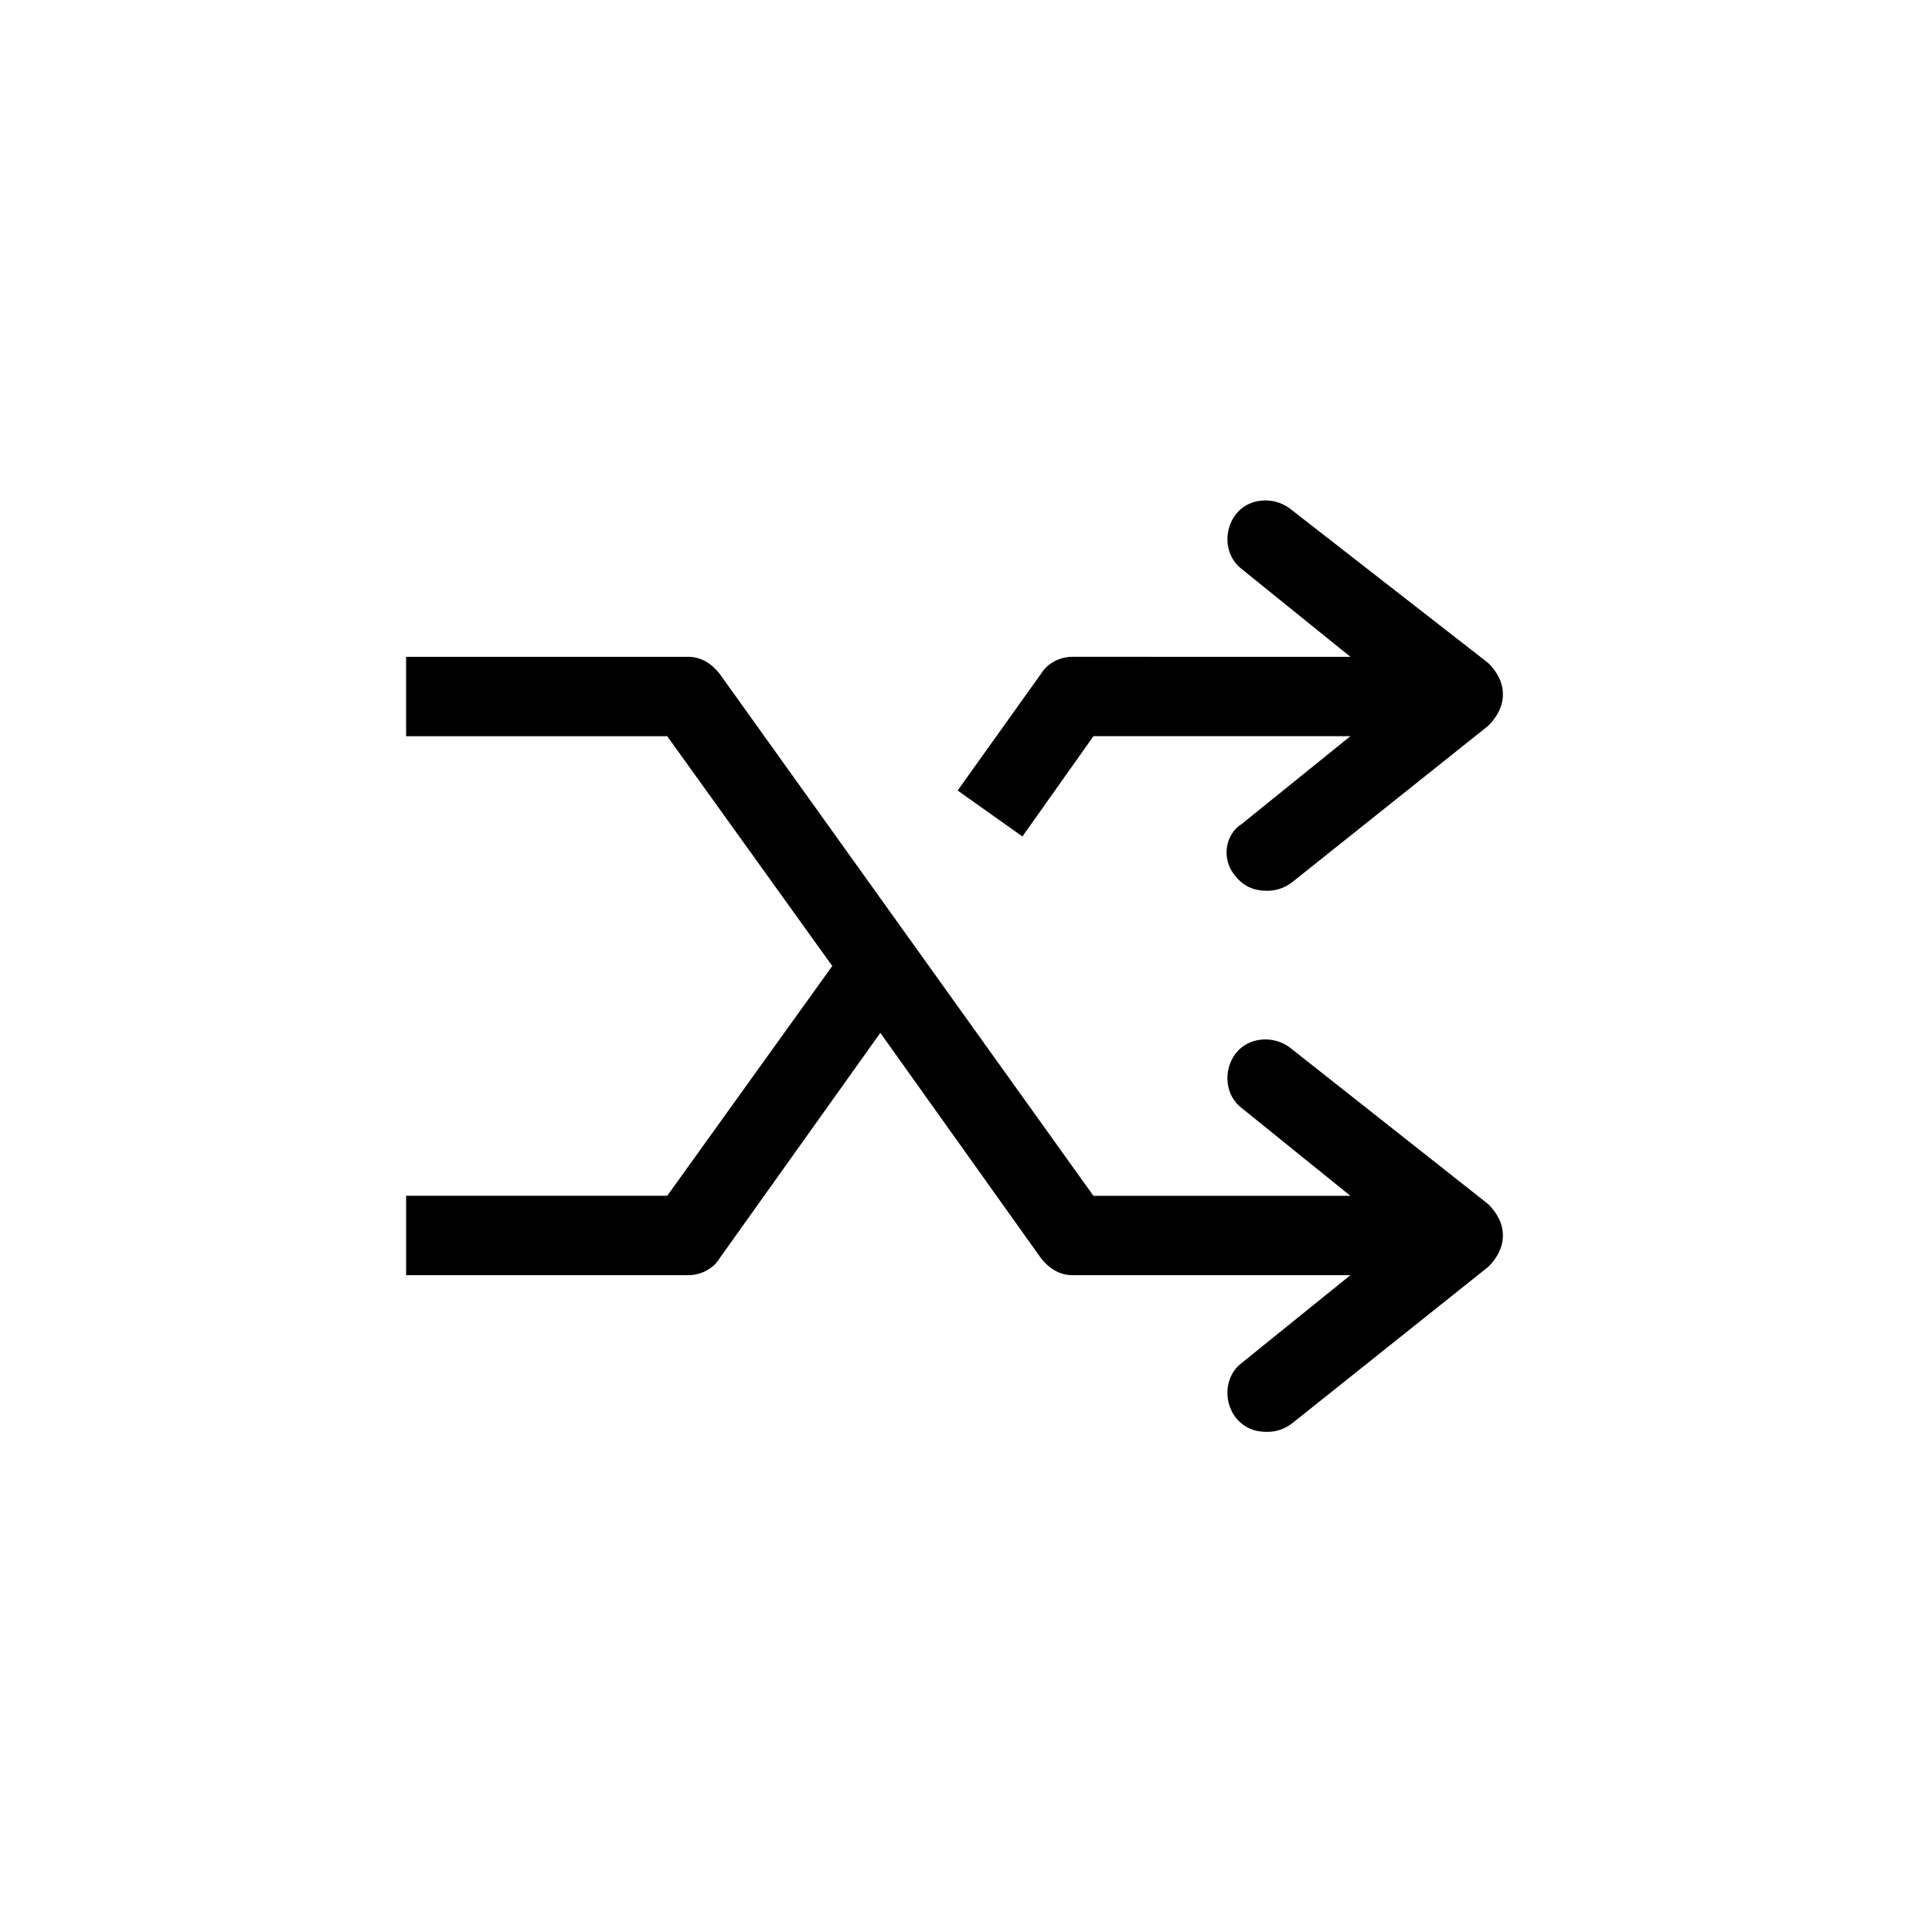
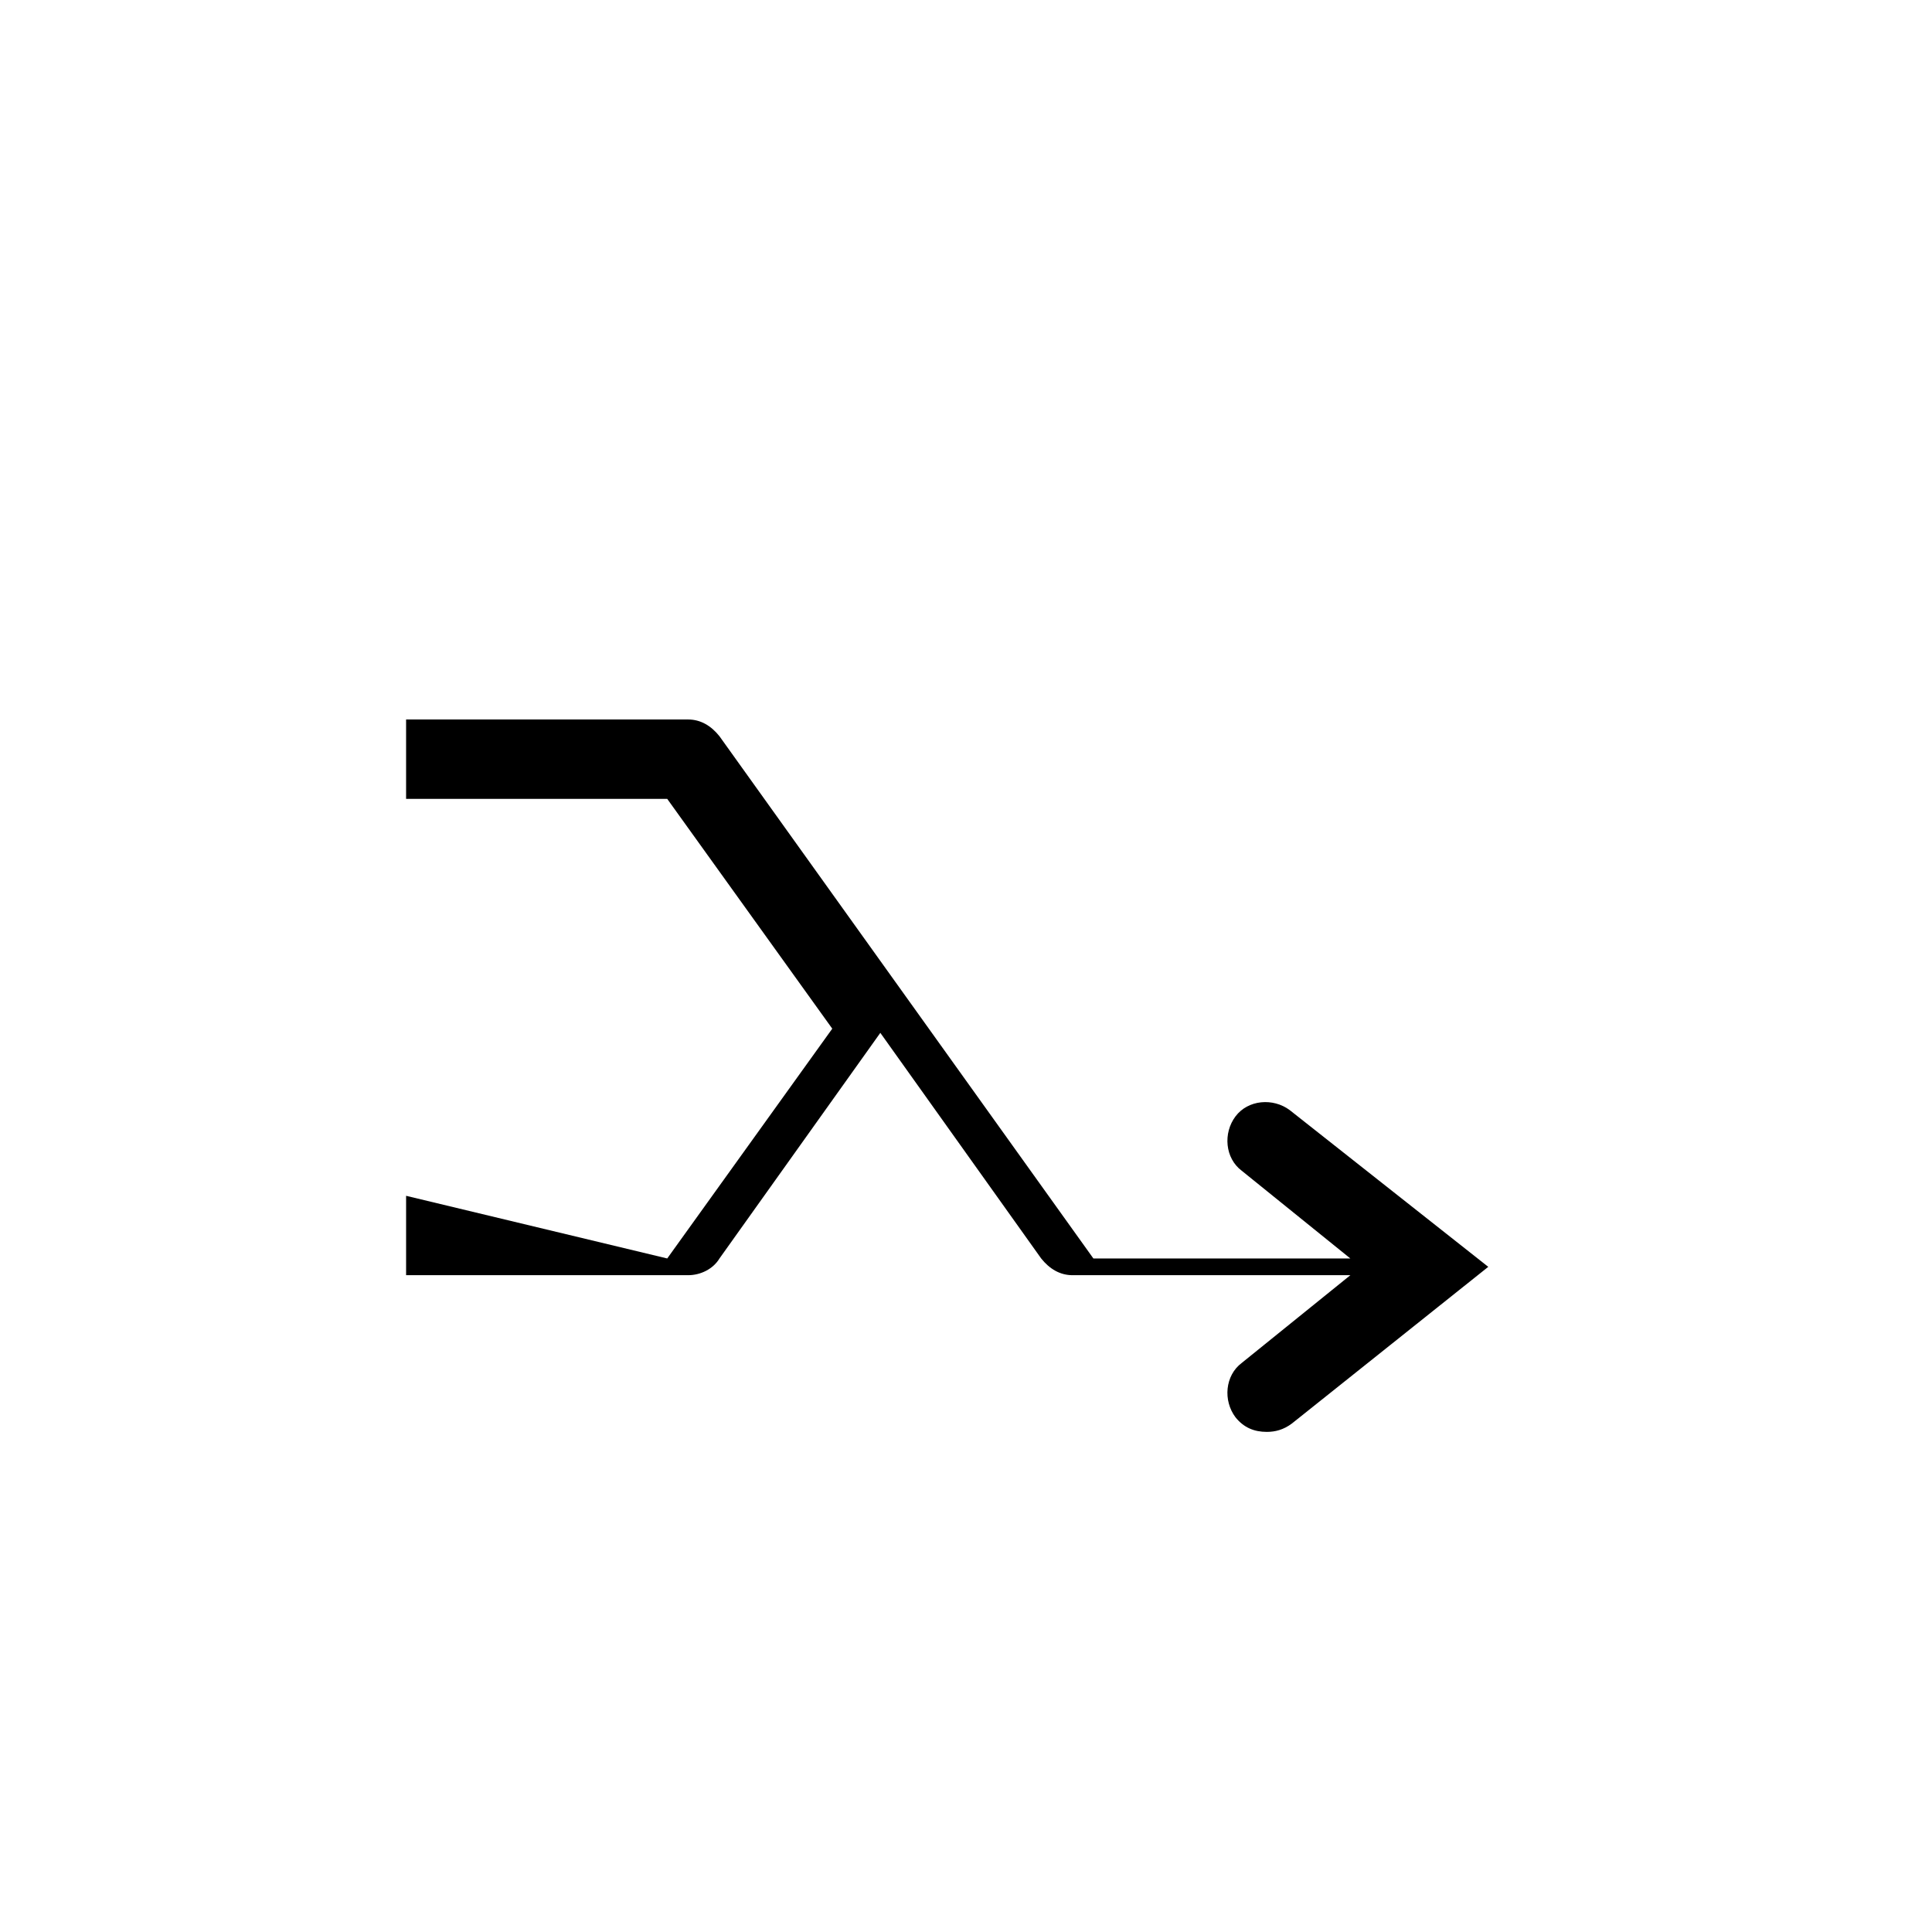
<svg xmlns="http://www.w3.org/2000/svg" fill="#000000" width="800px" height="800px" version="1.1" viewBox="144 144 512 512">
  <g>
-     <path d="m471.42 376.19c2.215 2.769 4.984 3.875 8.305 3.875 2.215 0 4.43-0.555 6.644-2.215l52.043-41.523c2.215-2.215 3.875-4.984 3.875-8.305 0-3.32-1.66-6.09-3.875-8.305l-52.598-40.965c-4.43-3.32-11.074-2.769-14.395 1.66-3.32 4.43-2.769 11.074 1.66 14.395l28.789 23.254-73.633-0.004c-3.32 0-6.644 1.66-8.305 4.43l-22.145 31.004 17.164 12.18 18.824-26.574h68.098l-28.789 23.254c-4.434 2.769-5.539 9.41-1.664 13.84z" />
-     <path d="m251.62 460.9v21.039h74.742c3.32 0 6.644-1.66 8.305-4.43l42.629-59.793 42.629 59.793c2.215 2.769 4.984 4.43 8.305 4.43h73.633l-28.789 23.254c-4.43 3.32-4.984 9.965-1.66 14.395 2.215 2.769 4.984 3.875 8.305 3.875 2.215 0 4.43-0.555 6.644-2.215l52.043-41.523c2.215-2.215 3.875-4.984 3.875-8.305 0-3.32-1.66-6.09-3.875-8.305l-52.598-41.523c-4.43-3.32-11.074-2.769-14.395 1.66-3.32 4.43-2.769 11.074 1.66 14.395l28.789 23.254h-68.098l-99.102-138.41c-2.215-2.769-4.984-4.43-8.305-4.43h-74.738v21.039h69.203l43.738 60.898-43.738 60.898z" />
+     <path d="m251.62 460.9v21.039h74.742c3.32 0 6.644-1.66 8.305-4.43l42.629-59.793 42.629 59.793c2.215 2.769 4.984 4.43 8.305 4.43h73.633l-28.789 23.254c-4.43 3.32-4.984 9.965-1.66 14.395 2.215 2.769 4.984 3.875 8.305 3.875 2.215 0 4.43-0.555 6.644-2.215l52.043-41.523l-52.598-41.523c-4.43-3.32-11.074-2.769-14.395 1.66-3.32 4.43-2.769 11.074 1.66 14.395l28.789 23.254h-68.098l-99.102-138.41c-2.215-2.769-4.984-4.43-8.305-4.43h-74.738v21.039h69.203l43.738 60.898-43.738 60.898z" />
  </g>
</svg>